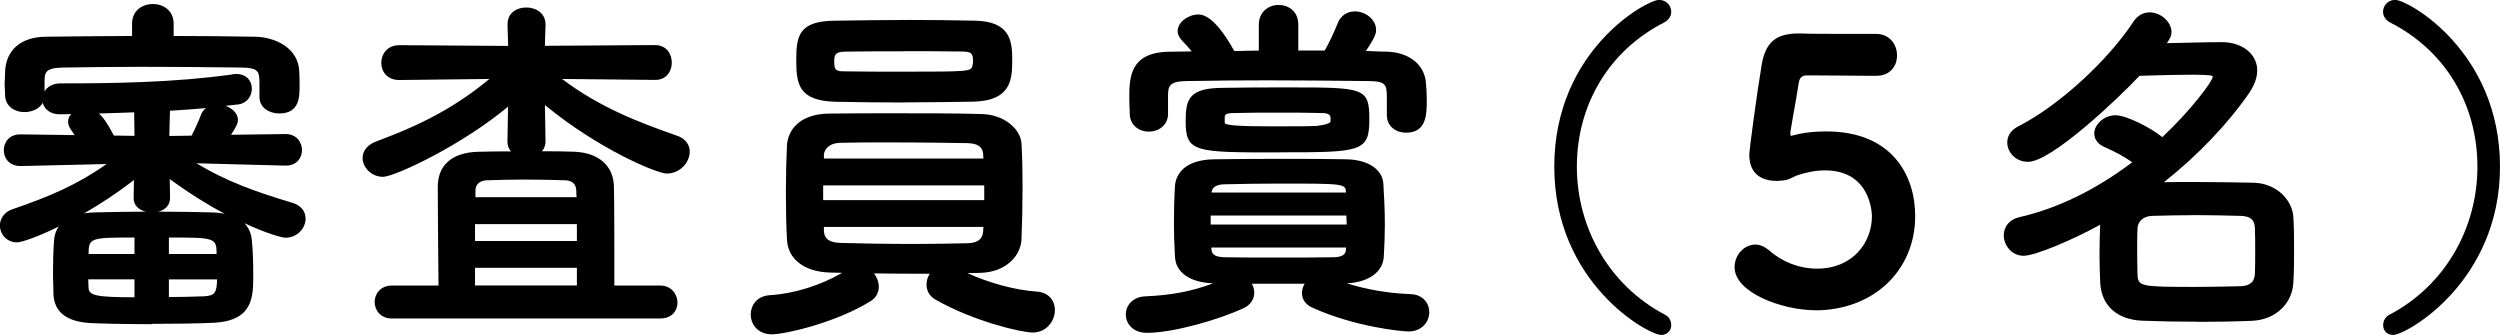
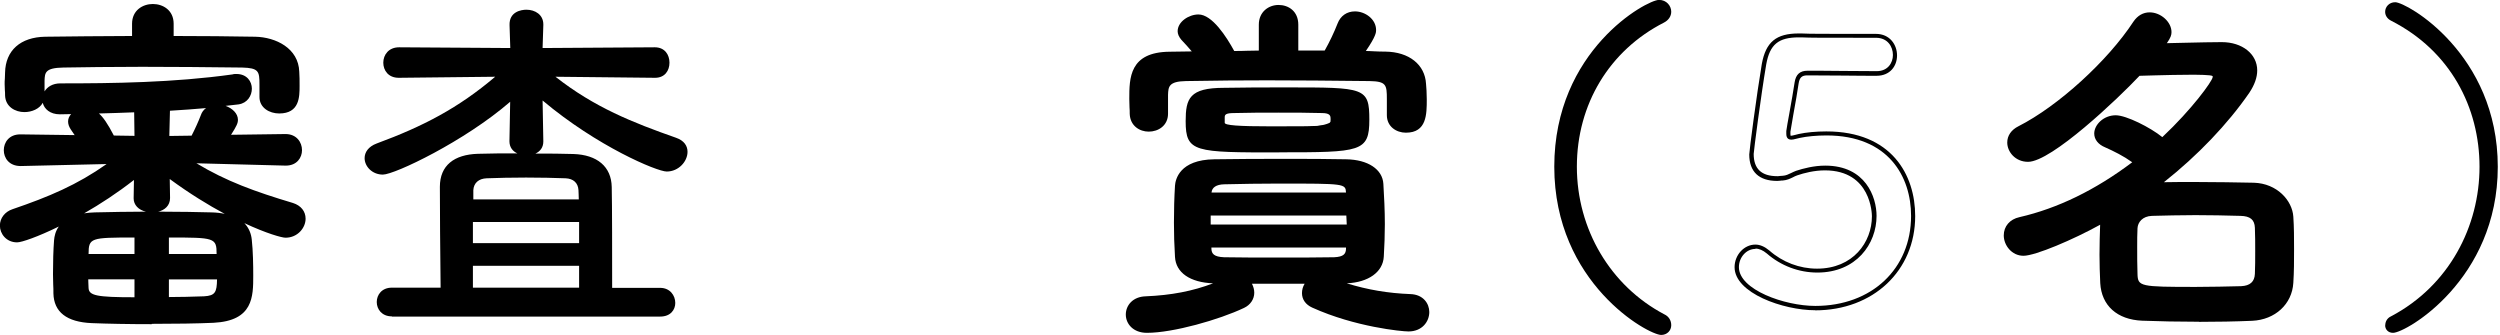
<svg xmlns="http://www.w3.org/2000/svg" id="_レイヤー_2" viewBox="0 0 236.83 31.73">
  <defs>
    <style>.cls-1{fill:#000;stroke-width:0px;}</style>
  </defs>
  <path class="cls-1" d="M27.05,15.53l-9.18-.24c3.19,2.04,6.18,3.09,9.82,4.18.75.24,1.05.75,1.05,1.29,0,.78-.68,1.6-1.7,1.6-.71,0-5.54-1.6-11.18-5.81l.04,2.21v.03c0,.75-.75,1.12-1.5,1.12-.78,0-1.53-.37-1.53-1.12v-.03l.04-2.14c-4.93,3.98-10.5,6.15-11.28,6.15-.88,0-1.43-.68-1.43-1.39,0-.54.34-1.12,1.05-1.36,3.87-1.33,6.56-2.51,9.51-4.69l-8.8.21h-.03c-.92,0-1.36-.65-1.36-1.29s.44-1.29,1.36-1.29h.03l5.47.07c-.17-.31-.37-.61-.58-.88-.14-.21-.21-.41-.21-.61,0-.44.37-.78.85-.92l-1.84.03h-.03c-.95,0-1.43-.61-1.43-1.22,0-.64.51-1.29,1.5-1.29,4.96,0,10.77-.07,16.34-.85.1-.04.24-.04.34-.04.85,0,1.26.58,1.26,1.19,0,.58-.37,1.19-1.09,1.29-1.94.24-4.28.44-6.66.58l-.07,2.79,2.45-.03c.38-.71.71-1.46.95-2.07.21-.61.78-.85,1.36-.85.81,0,1.73.54,1.73,1.26,0,.27-.1.51-.81,1.63l5.54-.07h.03c.88,0,1.33.68,1.33,1.33s-.44,1.26-1.33,1.26h-.03ZM16.24,3.64c2.72,0,5.37.03,7.92.07,1.84.04,3.91.99,3.98,3.13.03.37.03.85.03,1.32,0,1.33-.13,2.41-1.73,2.41-.85,0-1.67-.48-1.67-1.36v-1.19c0-1.36-.17-1.76-1.84-1.8-2.72-.04-6.15-.07-9.48-.07-2.75,0-5.4.03-7.47.07-1.84.04-1.94.58-1.97,1.43v1.46c0,.85-.85,1.32-1.7,1.32-.78,0-1.6-.44-1.63-1.39,0-.34-.04-.68-.04-1.05,0-.34.04-.71.04-1.09.03-1.63,1.02-3.16,3.6-3.19,2.69-.04,5.54-.07,8.43-.07v-1.36c0-1.12.88-1.67,1.77-1.67s1.77.54,1.77,1.67v1.36ZM14.37,30.51c-2.11,0-4.21-.04-5.67-.1-2.35-.1-3.4-1.05-3.43-2.62,0-.54-.03-1.19-.03-1.8,0-1.12.03-2.24.1-3.19.1-1.46,1.29-2.41,3.67-2.48,1.53-.04,3.81-.07,6.01-.07,1.84,0,3.64.03,5,.07,2.34.07,3.46.98,3.63,2.45.1.95.14,2.21.14,3.36,0,2.04,0,4.11-3.57,4.28-1.56.07-3.7.1-5.84.1ZM12.94,26.26h-4.79c0,.34.03.71.03,1.02.04.95.99,1.09,4.76,1.09v-2.11ZM12.94,22.29c-4.66,0-4.76.03-4.76,1.97h4.76v-1.97ZM12.91,10.43c-1.5.07-2.96.1-4.28.14.54.17,1.02.51,2.04,2.48l2.28.03-.03-2.65ZM20.73,24.26c0-1.94-.03-1.97-4.93-1.97v1.97h4.93ZM15.8,26.26v2.07c1.36,0,2.62-.04,3.54-.07,1.32-.07,1.42-.65,1.42-2h-4.96Z" />
  <path class="cls-1" d="M14.37,30.71c-2.18,0-4.25-.04-5.68-.1-2.37-.1-3.59-1.05-3.63-2.82,0-.27,0-.55-.02-.85,0-.31-.02-.64-.02-.96,0-1.17.03-2.28.1-3.21.03-.38.13-.86.45-1.31-2,.98-3.52,1.5-3.95,1.5-1.02,0-1.63-.81-1.63-1.59,0-.7.47-1.31,1.19-1.55,3.48-1.19,6.11-2.3,8.92-4.28l-8.14.19c-1.11,0-1.6-.77-1.6-1.5s.49-1.5,1.56-1.5l5.15.07c-.12-.18-.24-.37-.38-.56-.16-.25-.24-.49-.24-.73,0-.26.1-.5.29-.7l-1.07.02c-.93,0-1.48-.51-1.62-1.09-.31.58-1.04.88-1.74.88-.86,0-1.8-.5-1.83-1.59,0-.17,0-.33-.02-.5,0-.18-.02-.37-.02-.56,0-.17,0-.35.02-.53,0-.18.02-.37.02-.56.04-2.1,1.46-3.36,3.8-3.4,2.41-.03,5.27-.06,8.23-.07v-1.16c0-1.28,1.02-1.87,1.97-1.87s1.97.58,1.97,1.87v1.16c2.74,0,5.43.03,7.72.07,1.96.04,4.11,1.09,4.18,3.32.03.37.03.86.03,1.33,0,1.04,0,2.62-1.93,2.62-.93,0-1.87-.54-1.87-1.56v-1.19c0-1.24-.07-1.56-1.64-1.6-3.25-.04-6.62-.07-9.48-.07s-5.72.04-7.47.07c-1.72.03-1.74.49-1.77,1.23v1.03c.26-.43.76-.76,1.5-.76,4.97,0,10.74-.07,16.31-.85.1-.04.25-.04.37-.04,1,0,1.46.72,1.46,1.39s-.43,1.37-1.26,1.49c-.4.05-.81.1-1.23.14.64.23,1.17.72,1.17,1.32,0,.31-.11.57-.65,1.42l5.16-.07c1.04,0,1.56.77,1.56,1.53,0,.7-.48,1.46-1.53,1.46h-.04l-8.43-.22c2.82,1.7,5.53,2.68,9.14,3.76.76.24,1.2.79,1.2,1.49,0,.87-.76,1.8-1.9,1.8-.36,0-1.8-.4-3.9-1.38.45.47.65,1.04.7,1.56.12,1.07.14,2.43.14,3.39,0,2.02,0,4.3-3.76,4.49-1.53.07-3.66.1-5.85.1ZM15.02,20.45c-1.92,0-4.17.03-6.01.07-2.14.06-3.37.87-3.47,2.29-.07.92-.1,2.02-.1,3.18,0,.31,0,.64.02.95,0,.3.02.59.02.85.04,1.53,1.09,2.32,3.24,2.42,1.42.06,3.49.1,5.66.1s4.31-.04,5.84-.1c3.37-.16,3.37-2.07,3.37-4.08,0-.94-.02-2.29-.14-3.34-.17-1.44-1.32-2.21-3.44-2.27-1.19-.03-3.03-.07-4.99-.07ZM10.77,15.12c.09,0,.16.05.19.14.03.08,0,.18-.07.23-3.07,2.26-5.83,3.44-9.57,4.72-.68.23-.92.75-.92,1.17,0,.58.43,1.19,1.22,1.19s6.34-2.22,11.15-6.11c.06-.05.15-.06.22-.02s.12.11.11.19l-.04,2.14c0,.66.67.95,1.33.95.62,0,1.29-.29,1.29-.92l-.04-2.24c0-.08.04-.15.11-.19.07-.03.15-.03.21.02,5.71,4.27,10.47,5.77,11.06,5.77.89,0,1.5-.72,1.5-1.39,0-.52-.32-.91-.91-1.1-3.91-1.17-6.78-2.23-9.87-4.2-.08-.05-.11-.14-.08-.23.03-.09.11-.14.19-.14h0l9.2.24c.78,0,1.12-.53,1.12-1.05s-.35-1.13-1.12-1.13l-5.57.07h0c-.07,0-.14-.04-.18-.1-.04-.06-.03-.14,0-.21.71-1.12.78-1.32.78-1.52,0-.59-.82-1.05-1.53-1.05-.28,0-.95.07-1.17.71-.25.65-.6,1.42-.96,2.1-.03.07-.1.11-.18.11l-2.45.03h0c-.05,0-.11-.02-.14-.06s-.06-.09-.06-.15l.07-2.79c0-.11.09-.19.19-.2,2.33-.13,4.69-.34,6.64-.58.62-.09.91-.63.91-1.09s-.28-.99-1.05-.99c-.08,0-.2,0-.27.02-5.64.8-11.43.86-16.41.86-.89,0-1.29.56-1.29,1.09,0,.49.38,1.02,1.22,1.02l1.86-.03h0c.1,0,.19.07.2.17s-.05.2-.15.22c-.43.12-.7.4-.7.72,0,.16.06.33.17.5.22.29.42.61.58.9.03.06.03.14,0,.2-.04.06-.1.1-.17.1h0l-5.47-.07c-.83,0-1.19.55-1.19,1.09s.36,1.09,1.16,1.09l8.83-.21h0ZM15.02,20.05c1.97,0,3.8.04,5,.07.48.01.9.06,1.27.14-1.55-.83-3.33-1.92-5.21-3.3l.03,1.8c0,.73-.52,1.15-1.14,1.3h.05ZM12.7,17.04c-1.57,1.23-3.21,2.3-4.73,3.17.31-.05.65-.08,1.02-.09,1.48-.04,3.21-.06,4.83-.07-.7-.16-1.16-.64-1.16-1.26l.03-1.75ZM16.1,10.49l-.06,2.39,2.11-.03c.33-.64.65-1.35.88-1.95.09-.27.26-.5.49-.66-1.11.1-2.27.18-3.42.25ZM13.45,5.95c2.86,0,6.23.02,9.48.07,1.76.04,2.04.51,2.04,2v1.19c0,.79.76,1.16,1.46,1.16,1.3,0,1.53-.71,1.53-2.21,0-.46,0-.94-.03-1.31-.06-1.99-1.94-2.91-3.78-2.94-2.34-.03-5.11-.07-7.91-.07-.11,0-.2-.09-.2-.2v-1.36c0-1.01-.79-1.46-1.57-1.46s-1.56.45-1.56,1.46v1.36c0,.11-.09.2-.2.2-3.03,0-5.96.03-8.42.07-3.01.04-3.38,2.11-3.4,2.99,0,.19,0,.39-.02.58,0,.18-.02.35-.02.51,0,.19.01.36.02.54,0,.17.02.34.02.51.06,1.68,2.92,1.49,2.92.07v-1.46c.04-.96.21-1.59,2.17-1.63,1.76-.03,4.48-.07,7.48-.07ZM12.94,28.57c-3.71,0-4.92-.1-4.96-1.28,0-.15,0-.31-.02-.48,0-.18-.02-.37-.02-.55,0-.11.09-.2.2-.2h4.79c.11,0,.2.09.2.2v2.11c0,.11-.09.2-.2.2ZM8.36,26.47c0,.11,0,.22.01.32,0,.17.02.34.02.49.03.72.77.88,4.35.88v-1.7h-4.38ZM15.8,28.54c-.05,0-.11-.02-.14-.06-.04-.04-.06-.09-.06-.14v-2.07c0-.11.09-.2.2-.2h4.96c.11,0,.2.09.2.2,0,1.32-.08,2.13-1.62,2.21-1.29.05-2.45.07-3.55.07ZM16,26.47v1.67c1.03,0,2.13-.03,3.33-.07,1.05-.06,1.21-.38,1.23-1.6h-4.55ZM20.72,24.46h-4.93c-.11,0-.2-.09-.2-.2v-1.97c0-.11.09-.2.2-.2,4.84,0,5.13,0,5.13,2.17,0,.11-.09.2-.2.2ZM16,24.06h4.52c0-1.54-.18-1.56-4.52-1.56v1.56ZM12.94,24.46h-4.76c-.11,0-.2-.09-.2-.2,0-2.17.37-2.17,4.96-2.17.11,0,.2.09.2.2v1.97c0,.11-.09.2-.2.2ZM8.39,24.06h4.35v-1.56c-4.17,0-4.34.03-4.35,1.56ZM12.94,13.28h0l-2.28-.03c-.07,0-.14-.04-.18-.11-1.02-1.97-1.45-2.24-1.92-2.38-.1-.03-.15-.12-.14-.22s.1-.17.2-.17l.71-.02c1.15-.03,2.34-.06,3.57-.12.06-.01.11.02.15.05.04.04.06.09.06.15l.03,2.65c0,.05-.02.11-.06.15s-.09.06-.14.06ZM10.79,12.84l1.95.03-.03-2.23c-1.15.05-2.26.08-3.34.11.39.34.82.94,1.42,2.1Z" />
  <path class="cls-1" d="M37.12,29.97c-.95,0-1.43-.68-1.43-1.36s.48-1.36,1.43-1.36h4.62c-.04-2.96-.07-7.85-.07-9.55,0-2.04,1.36-3.06,3.6-3.13,1.12-.04,2.41-.04,3.74-.04-.44-.2-.75-.58-.75-1.15l.07-3.74c-4.31,3.74-10.94,6.9-12.06,6.9-1.02,0-1.73-.78-1.73-1.56,0-.54.34-1.09,1.15-1.39,4.42-1.63,7.75-3.37,11.22-6.32l-9.11.1h-.03c-.99,0-1.46-.71-1.46-1.43,0-.75.51-1.46,1.5-1.46l10.53.07-.07-2.17c-.04-1.26,1.08-1.46,1.6-1.46.82,0,1.6.47,1.6,1.39v.07l-.07,2.17,10.63-.07c.95,0,1.39.71,1.39,1.46s-.44,1.43-1.36,1.43h-.03l-9.41-.1c3.67,2.89,7.34,4.35,11.42,5.78.78.27,1.09.78,1.09,1.33,0,.92-.85,1.87-1.97,1.87-.92,0-6.59-2.38-11.76-6.73l.07,3.88c0,.58-.31.95-.75,1.15,1.29,0,2.55,0,3.6.04,2.24.07,3.6,1.19,3.63,3.13.04,1.63.04,6.59.04,9.55h4.55c.92,0,1.43.71,1.43,1.43,0,.64-.44,1.29-1.43,1.29h-25.42ZM54.86,21.03h-10.06v2h10.06v-2ZM54.86,25.18h-10.06v2.07h10.06v-2.07ZM54.83,18.89c0-.37-.03-.68-.03-.88-.04-.68-.48-1.09-1.22-1.12-1.05-.04-2.41-.07-3.74-.07s-2.68.03-3.74.07c-.75.03-1.22.44-1.26,1.12v.88h9.99Z" />
-   <path class="cls-1" d="M62.54,30.17h-25.42c-1.07,0-1.63-.79-1.63-1.56s.56-1.56,1.63-1.56h4.42c-.03-2.96-.07-7.7-.07-9.34,0-2.07,1.35-3.26,3.8-3.33.95-.03,2.01-.04,3.13-.04-.22-.25-.33-.58-.33-.95l.06-3.29c-4.37,3.66-10.74,6.65-11.85,6.65s-1.93-.91-1.93-1.77c0-.7.47-1.28,1.29-1.58,4.59-1.7,7.65-3.38,10.72-5.92l-8.54.1c-1.18,0-1.7-.84-1.7-1.63,0-.83.58-1.67,1.7-1.67l10.32.07-.06-1.96c-.01-.48.12-.87.4-1.16.45-.47,1.13-.52,1.4-.52.89,0,1.8.55,1.8,1.59v.07l-.06,1.97,10.42-.07c1.11,0,1.6.84,1.6,1.67,0,.79-.49,1.63-1.56,1.63l-8.84-.09c3.58,2.69,7.19,4.08,10.88,5.37,1.06.37,1.22,1.11,1.22,1.52,0,.98-.89,2.07-2.17,2.07-.94,0-6.45-2.3-11.55-6.49l.06,3.43c0,.38-.12.7-.34.95,1.08,0,2.1,0,2.99.04,2.36.07,3.8,1.32,3.83,3.33.04,1.6.04,6.37.04,9.35h4.35c1.06,0,1.63.84,1.63,1.63,0,.72-.51,1.49-1.63,1.49ZM37.12,27.45c-.84,0-1.22.6-1.22,1.16s.38,1.16,1.22,1.16h25.42c.9,0,1.22-.59,1.22-1.09,0-.61-.42-1.23-1.22-1.23h-4.55c-.11,0-.2-.09-.2-.2,0-2.96,0-7.91-.04-9.54-.03-1.8-1.28-2.86-3.44-2.93-1.05-.04-2.29-.04-3.6-.04-.1,0-.18-.07-.2-.16-.02-.09.03-.19.11-.23.42-.19.63-.52.63-.97l-.07-3.87c0-.08.04-.15.12-.19.07-.03.16-.02.22.03,5.03,4.24,10.74,6.68,11.63,6.68,1.04,0,1.77-.88,1.77-1.67,0-.53-.33-.92-.95-1.13-3.89-1.36-7.69-2.83-11.47-5.81-.07-.05-.1-.15-.07-.23.03-.08.11-.14.19-.14h0l9.41.1c.83,0,1.19-.61,1.19-1.22s-.31-1.26-1.19-1.26l-10.63.07h0c-.05,0-.11-.02-.15-.06s-.06-.09-.06-.15l.07-2.24c0-.82-.72-1.19-1.39-1.19-.17,0-.75.03-1.11.39-.2.21-.3.5-.29.86l.07,2.17c0,.06-.02.11-.06.15s-.09.06-.15.06h0l-10.53-.07c-.89,0-1.29.65-1.29,1.26s.39,1.22,1.26,1.22l9.14-.1h0c.08,0,.16.05.19.13.03.08,0,.17-.06.23-3.22,2.75-6.49,4.59-11.28,6.36-.66.25-1.02.67-1.02,1.2,0,.66.61,1.36,1.53,1.36.99,0,7.58-3.08,11.93-6.85.06-.05.15-.07.22-.03.07.03.12.11.12.19l-.07,3.74c0,.45.21.77.63.96.09.04.13.14.11.23-.02.09-.1.16-.2.16-1.34,0-2.61,0-3.73.04-1.55.05-3.41.59-3.41,2.92,0,1.68.03,6.61.07,9.54,0,.05-.02.11-.06.14-.04.04-.09.06-.14.06h-4.62ZM54.86,27.45h-10.06c-.11,0-.2-.09-.2-.2v-2.07c0-.11.09-.2.2-.2h10.06c.11,0,.2.09.2.2v2.07c0,.11-.09.2-.2.2ZM45,27.04h9.65v-1.67h-9.65v1.67ZM54.86,23.24h-10.06c-.11,0-.2-.09-.2-.2v-2c0-.11.09-.2.2-.2h10.06c.11,0,.2.09.2.2v2c0,.11-.09.2-.2.2ZM45,22.83h9.65v-1.6h-9.65v1.6ZM54.82,19.09h-9.99c-.11,0-.2-.09-.2-.2v-.88c.04-.78.59-1.29,1.45-1.32,1.35-.05,2.61-.07,3.74-.07,1.42,0,2.82.04,3.74.07.85.04,1.38.53,1.42,1.31,0,.09,0,.19.01.31.01.17.02.36.02.58,0,.11-.09.2-.2.2ZM45.04,18.68h9.58c0-.13-.01-.25-.02-.36,0-.13-.01-.23-.01-.32-.04-.72-.58-.9-1.03-.92-.92-.03-2.32-.07-3.73-.07-1.13,0-2.39.02-3.73.07-.65.03-1.03.37-1.06.93v.67Z" />
-   <path class="cls-1" d="M98.2,27.82c1.05.07,1.53.78,1.53,1.56,0,.92-.68,1.9-1.9,1.9-1.09,0-5.68-1.12-9.11-3.09-.54-.3-.75-.78-.75-1.26,0-.44.2-.92.54-1.22-2.04,0-4.21,0-6.22-.04.44.34.75.92.75,1.46,0,.48-.21.92-.71,1.22-3.36,2.07-8.12,3.09-9.21,3.09-1.19,0-1.8-.85-1.8-1.67s.51-1.56,1.63-1.63c2.31-.13,5.17-.98,7.54-2.51-.64,0-1.29-.03-1.87-.03-2.48-.07-3.81-1.29-3.88-2.96-.07-1.29-.1-2.89-.1-4.49s.04-3.16.1-4.35c.07-1.36,1.05-2.82,3.77-2.85,1.84-.03,4.01-.03,6.25-.03,2.79,0,5.64,0,8.16.07,2.07.04,3.57,1.33,3.63,2.62.07,1.23.1,2.59.1,3.98,0,1.76-.04,3.53-.1,5.06-.07,1.56-1.53,2.96-3.8,2.99-.65,0-1.29.04-1.97.04,2.34,1.22,5.23,2,7.41,2.14ZM85.56,9.51c-2.28,0-4.49-.03-6.42-.07-3.37-.1-3.5-1.6-3.5-3.74s.24-3.5,3.43-3.53c2.21-.03,4.79-.07,7.31-.07,2.1,0,4.18.04,6.01.07,3.13.07,3.3,1.77,3.3,3.43s0,3.74-3.47,3.84c-2.11.03-4.42.07-6.66.07ZM93.44,17.36h-15.66v1.8h15.66v-1.8ZM93.34,14.64c-.04-.78-.51-1.26-1.67-1.29-2-.04-4.89-.07-7.58-.07-1.67,0-3.26,0-4.55.04-1.09.04-1.67.68-1.7,1.33v.58h15.53l-.03-.58ZM77.85,21.3v.58c.04.95.71,1.29,1.73,1.33,1.94.07,4.55.1,7.07.1,1.84,0,3.6-.04,5.06-.07.92-.03,1.56-.41,1.63-1.32,0-.2.03-.41.03-.61h-15.53ZM92.39,5.81c0-.92-.3-1.12-1.32-1.12-1.6-.03-3.57-.03-5.51-.03s-3.88,0-5.47.03c-1.22,0-1.26.58-1.26,1.15,0,1.02.34,1.12,1.29,1.12,1.6.03,3.54.03,5.47.03,6.39,0,6.56,0,6.73-.71.03-.13.07-.31.07-.47Z" />
-   <path class="cls-1" d="M73.12,31.67c-1.32,0-2-.94-2-1.87,0-.86.56-1.76,1.82-1.84,2.25-.13,4.76-.91,6.85-2.12-.1,0-.19,0-.28,0-.3,0-.6-.02-.88-.02-2.44-.07-4-1.27-4.08-3.15-.07-1.28-.1-2.88-.1-4.5s.04-3.19.1-4.36c.07-1.45,1.15-3.01,3.97-3.05,1.84-.03,3.98-.03,6.26-.03,2.78,0,5.64,0,8.16.07,2.28.04,3.76,1.49,3.83,2.81.07,1.22.1,2.6.1,3.99,0,1.8-.04,3.55-.1,5.07-.07,1.55-1.46,3.15-4,3.18-.32,0-.64.01-.96.02-.06,0-.11,0-.17,0,2.08.95,4.57,1.62,6.57,1.75h0c1.05.07,1.72.76,1.72,1.77s-.79,2.11-2.1,2.11c-1.1,0-5.68-1.09-9.21-3.12-.55-.31-.85-.82-.85-1.43,0-.35.11-.72.31-1.02-1.76,0-3.56,0-5.28-.03.28.36.45.82.45,1.25,0,.6-.28,1.08-.81,1.4-3.29,2.03-8.08,3.12-9.31,3.12ZM78.64,25.42c.28,0,.57,0,.88.02.32,0,.65.02.98.02.09,0,.17.06.2.14.03.09,0,.18-.08.23-2.25,1.45-5.1,2.4-7.64,2.55-1.06.07-1.44.81-1.44,1.43,0,.73.55,1.46,1.6,1.46.96,0,5.68-.96,9.1-3.06.41-.25.62-.6.62-1.05s-.27-.99-.67-1.3c-.07-.05-.1-.15-.07-.23.03-.08.11-.14.19-.14h0c2,.04,4.15.04,6.22.04.08,0,.16.05.19.13s0,.17-.05.23c-.29.26-.48.68-.48,1.07,0,.33.11.78.64,1.08,3.32,1.91,7.89,3.07,9.01,3.07s1.7-.88,1.7-1.7c0-.61-.35-1.3-1.34-1.36h0c-2.3-.14-5.24-.99-7.49-2.16-.08-.04-.13-.14-.1-.23.02-.09.1-.15.2-.15.34,0,.68-.01,1-.02.32-.01.65-.02.97-.02,2.28-.03,3.54-1.43,3.6-2.8.07-1.51.1-3.26.1-5.05,0-1.38-.04-2.75-.1-3.97-.06-1.14-1.46-2.39-3.44-2.42-2.51-.07-5.38-.07-8.15-.07-2.27,0-4.42,0-6.25.03-3.19.04-3.54,2.05-3.57,2.66-.06,1.16-.1,2.74-.1,4.34s.04,3.2.1,4.48c.07,1.67,1.44,2.7,3.68,2.76h0ZM86.65,23.51c-2.6,0-5.18-.04-7.07-.1-1.25-.04-1.89-.56-1.93-1.52v-.59c0-.11.09-.2.2-.2h15.53c.11,0,.2.09.2.2s0,.22-.02.32c0,.1-.02.19-.02.29-.05.68-.41,1.48-1.83,1.53-1.36.03-3.17.07-5.07.07ZM78.05,21.5v.38c.03.74.5,1.09,1.54,1.13,1.89.06,4.46.1,7.06.1,1.9,0,3.7-.04,5.06-.07.91-.03,1.38-.4,1.43-1.14,0-.09,0-.2.02-.31,0-.03,0-.06,0-.09h-15.11ZM93.44,19.37h-15.66c-.11,0-.2-.09-.2-.2v-1.8c0-.11.09-.2.2-.2h15.66c.11,0,.2.09.2.2v1.8c0,.11-.09.2-.2.2ZM77.98,18.96h15.26v-1.4h-15.26v1.4ZM93.38,15.42h-15.53c-.11,0-.2-.09-.2-.2v-.58c.04-.71.65-1.49,1.9-1.53,1.29-.04,2.88-.04,4.56-.04,3.22,0,6.38.05,7.58.07,1.2.03,1.82.53,1.86,1.48l.03.58c0,.06-.02.11-.05.15-.04.04-.09.06-.15.06ZM78.05,15.02h15.11l-.02-.36h0c-.02-.49-.21-1.06-1.47-1.1-1.2-.02-4.35-.07-7.57-.07-1.68,0-3.26,0-4.55.04-.99.03-1.47.61-1.5,1.13v.36ZM85.56,9.71c-2.24,0-4.41-.03-6.43-.07-3.44-.1-3.7-1.63-3.7-3.94s.25-3.7,3.63-3.74c2.22-.03,4.8-.07,7.31-.07,2.03,0,4.01.03,6.02.07,3.23.07,3.5,1.83,3.5,3.63s0,3.94-3.66,4.04c-2.04.03-4.41.07-6.66.07ZM86.38,2.31c-2.51,0-5.09.04-7.3.07-3.08.03-3.23,1.23-3.23,3.33s.15,3.44,3.3,3.54c2.01.03,4.18.07,6.42.07s4.62-.03,6.65-.07c3.27-.1,3.27-1.9,3.27-3.64s-.23-3.17-3.1-3.23c-2.01-.04-3.98-.07-6.01-.07ZM85.59,7.2c-1.9,0-3.88,0-5.48-.03-.93,0-1.49-.09-1.49-1.33,0-.69.11-1.36,1.46-1.36,1.59-.03,3.57-.03,5.47-.03s3.91,0,5.51.03c1.01,0,1.52.2,1.52,1.33,0,.15-.02.33-.07.52-.21.87-.34.87-6.93.87ZM85.56,4.86c-1.9,0-3.87,0-5.47.03-1.06,0-1.06.42-1.06.95,0,.85.18.92,1.09.92,1.6.03,3.57.03,5.47.03,6.22,0,6.4-.02,6.53-.56.04-.16.06-.31.06-.43,0-.77-.18-.92-1.12-.92-1.6-.03-3.59-.03-5.51-.03Z" />
  <path class="cls-1" d="M126.42,26.67c2.38.85,4.65,1.29,7.17,1.39,1.09.04,1.6.78,1.6,1.5,0,.82-.61,1.63-1.77,1.63-.75,0-5.06-.44-9.04-2.24-.61-.27-.85-.71-.85-1.19,0-.41.17-.78.44-1.09h-5.78c.24.27.41.65.41,1.05,0,.48-.27.99-.85,1.26-2.44,1.16-6.73,2.35-9.1,2.35-1.19,0-1.8-.78-1.8-1.53s.58-1.5,1.7-1.53c2.58-.1,4.93-.54,7.3-1.6l-.75-.03c-2.38-.04-3.53-1.02-3.6-2.31-.07-1.12-.1-2.17-.1-3.23,0-1.19.03-2.34.1-3.5.07-1.05.92-2.28,3.53-2.31,2.24-.04,4.59-.04,7.04-.04,1.76,0,3.6,0,5.43.04,2.01.03,3.26.92,3.33,2.14.07,1.19.14,2.51.14,3.81,0,1.02-.04,2.07-.1,3.06-.07,1.26-1.22,2.31-3.5,2.35l-.95.03ZM131.59,10.87v-1.5c0-1.39-.1-1.87-1.84-1.9-2.72-.03-6.29-.07-9.72-.07-2.85,0-5.61.03-7.68.07-1.84.04-1.87.71-1.9,1.5v1.84c0,.95-.82,1.46-1.63,1.46s-1.56-.47-1.6-1.5c0-.41-.03-.88-.03-1.39,0-2,.03-4.25,3.63-4.28l2.51-.04c-.41-.51-.82-.95-1.26-1.42-.2-.24-.31-.48-.31-.68,0-.75.92-1.39,1.77-1.39,1.29,0,2.72,2.44,3.26,3.46.88,0,1.76-.03,2.65-.03v-2.65c0-1.12.85-1.67,1.67-1.67s1.67.54,1.67,1.67v2.65h2.82c.51-.88.98-1.9,1.29-2.69.27-.71.85-1.02,1.46-1.02.88,0,1.8.68,1.8,1.56,0,.21-.04.61-1.16,2.17.78,0,1.5.07,2.24.07,2.07.03,3.54,1.08,3.64,2.85.03.41.07.95.07,1.46,0,1.5-.03,2.96-1.77,2.96-.81,0-1.6-.51-1.6-1.46v-.03ZM121.9,8.49c7.41,0,7.61,0,7.61,2.85s-.58,2.89-8.33,2.89-8.66,0-8.66-2.75c0-2.04.27-2.96,3.43-2.96,1.87-.04,3.91-.04,5.95-.04ZM114.5,20.22v1.26h13.29c0-.44-.04-.85-.04-1.26h-13.25ZM127.71,18.24c-.07-1.05-.17-1.05-6.55-1.05-1.8,0-3.6.04-5.2.07-1.02.03-1.36.51-1.39.99v.2h13.15v-.2ZM127.71,23.24h-13.15v.34c.04.71.51.95,1.39.99,1.6.03,3.37.03,5.17.03s3.6,0,5.27-.03c.85-.04,1.29-.27,1.32-.99v-.34ZM125.23,10.5c-1.29-.04-2.68-.04-4.11-.04s-2.85,0-4.21.04c-.75,0-1.09.13-1.09.61v.51c0,.37.31.54,4.69.54q5.74,0,5.74-.88c0-.44-.14-.78-1.02-.78Z" />
  <path class="cls-1" d="M108.65,31.53c-1.32,0-2-.87-2-1.73s.65-1.7,1.9-1.73c2.39-.1,4.44-.49,6.37-1.23-2.18-.08-3.53-1.01-3.61-2.5-.07-1.12-.1-2.18-.1-3.24,0-1.21.03-2.36.1-3.51.04-.58.42-2.46,3.73-2.5,2.24-.04,4.57-.04,7.04-.04,1.77,0,3.6,0,5.44.04,2.07.03,3.45.95,3.53,2.33.07,1.16.14,2.5.14,3.82,0,1.01-.04,2.08-.1,3.07-.08,1.46-1.45,2.44-3.51,2.53,1.97.61,3.92.94,6.03,1.02,1.23.04,1.79.91,1.79,1.7,0,.91-.68,1.84-1.97,1.84-.64,0-5.05-.42-9.12-2.26-.62-.28-.97-.77-.97-1.37,0-.31.08-.61.25-.89h-4.99c.14.27.22.56.22.85,0,.61-.37,1.16-.97,1.44-2.36,1.12-6.72,2.36-9.19,2.36ZM122.07,15.46c-2.46,0-4.79,0-7.03.04-2.97.04-3.3,1.63-3.33,2.12-.07,1.14-.1,2.28-.1,3.49,0,1.05.03,2.1.1,3.22.07,1.3,1.34,2.09,3.4,2.12l.75.03c.1,0,.17.07.19.16s-.03.19-.12.22c-2.23.99-4.58,1.51-7.38,1.62-1.03.03-1.5.71-1.5,1.33,0,.66.55,1.33,1.6,1.33,2.42,0,6.69-1.23,9.02-2.33.54-.25.74-.72.74-1.07,0-.32-.13-.66-.36-.92-.05-.06-.06-.15-.03-.22.03-.07.11-.12.19-.12h5.78c.08,0,.15.05.19.12s.02.16-.03.22c-.25.29-.39.62-.39.96,0,.45.25.79.73,1,4,1.81,8.33,2.23,8.95,2.23,1.03,0,1.56-.72,1.56-1.43,0-.62-.43-1.26-1.4-1.29-2.54-.1-4.84-.55-7.23-1.4-.09-.03-.15-.13-.13-.22.02-.1.1-.17.19-.17l.95-.03c1.97-.03,3.23-.86,3.31-2.16.07-.99.1-2.04.1-3.04,0-1.31-.07-2.65-.14-3.8-.06-1.15-1.29-1.92-3.13-1.95-1.84-.04-3.66-.04-5.43-.04ZM121.12,24.8c-1.84,0-3.57,0-5.17-.03-.72-.03-1.54-.19-1.59-1.18v-.35c0-.11.09-.2.2-.2h13.15c.11,0,.2.09.2.2v.34c-.04,1-.83,1.16-1.52,1.19-1.67.03-3.5.03-5.27.03ZM114.76,23.44v.14c.02.45.23.75,1.2.79,1.59.03,3.32.03,5.16.03s3.6,0,5.26-.03c.91-.04,1.11-.32,1.13-.79v-.13h-12.74ZM127.78,21.68h-13.29c-.11,0-.2-.09-.2-.2v-1.26c0-.11.09-.2.2-.2h13.25c.11,0,.2.09.2.2,0,.2.01.39.02.59.01.22.02.44.02.66,0,.11-.09.2-.2.2ZM114.7,21.27h12.88c0-.15-.01-.3-.02-.44,0-.14-.01-.27-.02-.41h-12.85v.85ZM127.71,18.65h-13.15c-.11,0-.2-.09-.2-.2v-.2c.03-.35.23-1.15,1.59-1.19,1.75-.04,3.47-.07,5.21-.07,6.55,0,6.68,0,6.76,1.24h0v.22c0,.11-.09.2-.2.2ZM114.77,18.24h12.74c-.05-.84-.09-.85-6.35-.85-1.74,0-3.45.03-5.2.07-.74.02-1.15.3-1.19.78ZM121.19,14.44c-8.03,0-8.87,0-8.87-2.96,0-2.15.36-3.16,3.63-3.16,1.87-.04,3.94-.04,5.95-.04,7.38,0,7.82,0,7.82,3.06s-.81,3.09-8.53,3.09ZM121.9,8.69c-2,0-4.07,0-5.94.04-3.1,0-3.23.89-3.23,2.75,0,2.45.32,2.55,8.46,2.55s8.13-.08,8.13-2.69,0-2.65-7.41-2.65ZM133.18,12.57c-.89,0-1.8-.57-1.8-1.66v-1.53c0-1.35-.06-1.67-1.64-1.7-3.61-.04-6.87-.07-9.71-.07-2.34,0-4.93.02-7.68.07-1.64.03-1.67.54-1.7,1.3v1.79c0,1.13-.92,1.7-1.83,1.7-.84,0-1.76-.53-1.8-1.69,0-.2,0-.4-.02-.62-.01-.25-.02-.51-.02-.78,0-1.98,0-4.45,3.83-4.48l2.09-.03c-.31-.37-.63-.72-.98-1.09-.24-.28-.36-.56-.36-.82,0-.9,1.06-1.59,1.97-1.59,1.3,0,2.66,2.12,3.39,3.46.4,0,.8,0,1.2-.02.38,0,.75-.01,1.13-.02v-2.45c0-1.23.94-1.87,1.87-1.87s1.87.58,1.87,1.87v2.45h2.5c.45-.79.9-1.74,1.22-2.56.28-.73.88-1.15,1.65-1.15.95,0,2,.72,2,1.77,0,.2,0,.57-.97,1.98.26,0,.51.02.77.03.36.02.72.03,1.09.03,2.23.03,3.74,1.23,3.84,3.05.03.3.07.9.07,1.47,0,1.41,0,3.16-1.97,3.16ZM120.03,7.2c2.84,0,6.11.02,9.72.07,1.86.04,2.04.61,2.04,2.11v1.53c0,.86.72,1.26,1.39,1.26,1.45,0,1.56-1.09,1.56-2.75,0-.56-.04-1.14-.07-1.44-.09-1.61-1.41-2.63-3.44-2.67-.37,0-.74-.02-1.11-.03-.37-.02-.75-.04-1.14-.04-.08,0-.15-.04-.18-.11-.04-.07-.03-.15.02-.21,1.12-1.56,1.12-1.92,1.12-2.06,0-.78-.84-1.36-1.6-1.36-.35,0-.98.12-1.27.89-.34.87-.83,1.89-1.3,2.72-.04.06-.1.1-.18.1h-2.82c-.11,0-.2-.09-.2-.2v-2.65c0-1.01-.74-1.46-1.46-1.46s-1.46.46-1.46,1.46v2.65c0,.11-.09.2-.2.2-.44,0-.88,0-1.32.02-.44,0-.88.02-1.33.02-.08,0-.14-.04-.18-.11-1.12-2.1-2.27-3.36-3.08-3.36s-1.56.59-1.56,1.19c0,.16.09.35.26.55.45.48.85.92,1.26,1.43.05.06.06.14.03.21-.03.07-.1.12-.18.12l-2.51.04c-3.43.03-3.43,2.09-3.43,4.08,0,.27.01.52.02.77,0,.22.02.43.02.62.03.95.77,1.29,1.39,1.29.71,0,1.43-.43,1.43-1.26v-1.84c.04-.98.22-1.66,2.1-1.7,2.76-.04,5.34-.07,7.68-.07ZM120.51,12.36c-4.44,0-4.89-.14-4.89-.75v-.51c0-.81.84-.81,1.29-.81,1.36-.04,2.81-.04,4.21-.04s2.82,0,4.11.04c.84,0,1.22.3,1.22.98q0,1.08-5.95,1.08ZM121.12,10.67c-1.4,0-2.85,0-4.21.04-.83,0-.89.17-.89.41v.51c0,.24,1.26.34,4.49.34,5.54,0,5.54-.01,5.54-.68,0-.28,0-.58-.82-.58h0c-1.29-.04-2.66-.04-4.11-.04Z" />
  <path class="cls-1" d="M157.37,31.53c-1.22,0-9.92-4.96-9.92-15.73S156.08.2,157.16.2c.58,0,.95.44.95.91,0,.31-.17.65-.58.85-5.61,2.85-8.36,8.33-8.36,13.83s2.85,11.25,8.39,14.17c.37.17.54.51.54.85,0,.38-.27.71-.75.71Z" />
  <path class="cls-1" d="M157.37,31.73c-1.22,0-10.13-4.9-10.13-15.94s8.77-15.8,9.92-15.8c.72,0,1.16.57,1.16,1.12,0,.43-.26.81-.69,1.03-5.16,2.63-8.25,7.73-8.25,13.65s3.18,11.3,8.29,13.99c.41.19.65.57.65,1.03,0,.52-.41.92-.95.92ZM157.16.41c-1.1,0-9.51,4.93-9.51,15.39s8.59,15.53,9.72,15.53c.38,0,.54-.27.54-.51,0-.29-.16-.54-.42-.66-5.26-2.77-8.51-8.27-8.51-14.36s3.17-11.31,8.47-14.01c.29-.15.47-.4.47-.67,0-.34-.26-.71-.75-.71Z" />
-   <path class="cls-1" d="M171.96,29.19c-3.13,0-7.44-1.63-7.44-3.88,0-1.02.78-1.94,1.76-1.94.38,0,.78.17,1.19.51,1.39,1.22,3.09,1.76,4.65,1.76,3.53,0,5.4-2.58,5.4-5.16,0-1.33-.71-4.55-4.65-4.55-.92,0-1.87.21-2.69.48-.48.17-.78.44-1.32.48-.17,0-.34.03-.51.03-1.5,0-2.45-.68-2.45-2.31,0-.27.68-5.54,1.19-8.53.34-1.87,1.12-2.72,3.29-2.72h.24c.99.04,1.5.04,7.07.04,1.19,0,1.8.92,1.8,1.84,0,.85-.58,1.73-1.73,1.73-.95,0-5.54-.03-6.56-.03-.64,0-.92.3-1.02.92-.17,1.19-.68,3.91-.78,4.59v.24c0,.27.07.37.27.37.17,0,.44-.1.78-.17.61-.14,1.53-.24,2.55-.24,6.08,0,8.22,4.11,8.22,7.82,0,4.96-3.7,8.73-9.27,8.73Z" />
  <path class="cls-1" d="M171.96,29.39c-3.04,0-7.64-1.63-7.64-4.08,0-1.16.9-2.14,1.97-2.14.43,0,.88.19,1.32.56,1.26,1.11,2.87,1.72,4.52,1.72,3.41,0,5.2-2.5,5.2-4.96,0-.18-.05-4.35-4.45-4.35-1.01,0-1.98.25-2.62.47-.15.05-.29.12-.42.19-.27.13-.56.27-.95.3-.09,0-.17,0-.25.02-.09,0-.18.02-.28.02-1.73,0-2.65-.87-2.65-2.51,0-.32.7-5.66,1.19-8.57.38-2.08,1.36-2.89,3.5-2.89h.24c.99.04,1.45.04,7.07.04,1.32,0,2,1.03,2,2.04s-.66,1.93-1.94,1.93c-.47,0-1.82,0-3.19-.02-1.42,0-2.86-.02-3.37-.02s-.73.2-.82.75c-.1.71-.32,1.98-.51,3-.12.71-.23,1.31-.27,1.59v.21c0,.12.02.16.02.17,0,0,0,0,.05,0,.07,0,.2-.04.34-.07.12-.03.26-.07.4-.1.68-.15,1.62-.24,2.59-.24,6.21,0,8.42,4.14,8.42,8.02,0,5.18-3.98,8.93-9.48,8.93ZM166.29,23.58c-.85,0-1.56.79-1.56,1.73,0,2.13,4.32,3.67,7.24,3.67,5.34,0,9.07-3.51,9.07-8.53,0-3.68-2.11-7.62-8.02-7.62-.92,0-1.85.09-2.5.23-.14.03-.27.06-.38.09-.18.05-.32.08-.45.08-.47,0-.47-.43-.47-.58v-.24c.04-.31.15-.92.28-1.63.18-1.02.41-2.28.51-2.99.12-.75.51-1.09,1.22-1.09.52,0,1.96,0,3.38.02,1.37,0,2.71.02,3.18.02,1.05,0,1.53-.79,1.53-1.53,0-.79-.5-1.63-1.6-1.63-5.63,0-6.09,0-7.08-.04h-.23c-1.94,0-2.75.67-3.09,2.55-.51,3-1.18,8.21-1.19,8.49,0,1.42.74,2.11,2.24,2.11.08,0,.16,0,.24-.02.09,0,.18-.02.28-.02.3-.02.52-.13.79-.26.15-.07.3-.15.47-.21.67-.22,1.69-.49,2.76-.49,3.83,0,4.86,2.99,4.86,4.76,0,2.67-1.93,5.37-5.61,5.37-1.75,0-3.45-.64-4.79-1.81-.36-.3-.73-.46-1.06-.46Z" />
  <path class="cls-1" d="M191.69,24.02c-1.02,0-1.67-.88-1.67-1.73,0-.68.41-1.33,1.33-1.53,4.01-.92,7.75-2.92,10.97-5.4-.85-.64-1.77-1.12-2.82-1.6-.65-.27-.92-.71-.92-1.12,0-.75.81-1.53,1.83-1.53.95,0,3.33,1.19,4.42,2.14,2.89-2.69,4.96-5.51,4.96-5.95,0-.34,0-.44-2.31-.44-1.53,0-3.4.07-4.93.1-2.24,2.41-8.39,8.15-10.47,8.15-1.05,0-1.76-.81-1.76-1.63,0-.51.27-1.02.95-1.36,3.6-1.84,8.43-6.08,10.97-9.99.37-.54.85-.78,1.36-.78.92,0,1.87.78,1.87,1.67,0,.27-.1.54-.64,1.26,2-.04,4.18-.1,5.61-.1,1.87,0,3.16,1.05,3.16,2.48,0,.61-.24,1.29-.71,2.01-2.04,2.96-5.03,6.11-8.53,8.8,1.09-.04,2.28-.04,3.47-.04,1.94,0,3.91.04,5.67.07,2.04.07,3.43,1.53,3.54,3.02.07.99.07,2.04.07,3.09s0,2.11-.07,3.16c-.1,1.8-1.5,3.3-3.7,3.4-1.63.07-3.37.1-5.03.1-1.91,0-3.77-.04-5.37-.1-2.41-.1-3.67-1.46-3.77-3.37-.03-.82-.07-1.73-.07-2.68,0-1.12.04-2.28.07-3.2-2.51,1.43-6.35,3.09-7.47,3.09ZM213.85,23.82c0-.78,0-1.56-.03-2.24-.04-.82-.48-1.29-1.57-1.33-1.32-.03-2.82-.07-4.28-.07s-2.89.04-4.11.07c-1.02.03-1.53.71-1.57,1.36-.03.54-.03,1.16-.03,1.8,0,.85,0,1.77.03,2.55.04,1.43.58,1.43,5.71,1.43,1.46,0,2.96-.03,4.32-.07.85-.04,1.46-.41,1.5-1.36.03-.65.03-1.39.03-2.14Z" />
  <path class="cls-1" d="M208.31,30.48c-1.91,0-3.77-.04-5.38-.1-2.37-.1-3.85-1.43-3.97-3.56-.04-.9-.07-1.78-.07-2.69,0-1,.03-2.01.06-2.84-2.53,1.4-6.14,2.94-7.26,2.94s-1.87-1-1.87-1.93c0-.86.57-1.53,1.49-1.73,3.62-.83,7.21-2.58,10.68-5.2-.84-.6-1.73-1.04-2.56-1.41-.66-.27-1.04-.75-1.04-1.31,0-.82.87-1.73,2.04-1.73.99,0,3.28,1.15,4.41,2.07,2.8-2.63,4.73-5.29,4.77-5.68,0-.04,0-.09,0-.1-.13-.13-1.46-.13-2.1-.13-1.06,0-2.27.03-3.43.06-.48.01-.96.03-1.4.04-2.03,2.16-8.34,8.15-10.56,8.15-1.21,0-1.97-.95-1.97-1.83,0-.65.38-1.2,1.06-1.54,3.78-1.92,8.46-6.19,10.9-9.92.39-.57.92-.87,1.53-.87,1.06,0,2.07.91,2.07,1.87,0,.27-.07.52-.44,1.05.57-.01,1.16-.02,1.73-.04,1.31-.03,2.55-.06,3.47-.06,1.95,0,3.36,1.13,3.36,2.68,0,.66-.25,1.37-.75,2.12-2.04,2.96-4.9,5.95-8.09,8.47.92-.02,1.9-.02,2.85-.02,2.01,0,4.13.04,5.68.07,2.2.07,3.63,1.69,3.73,3.21.07.99.07,2.07.07,3.11s0,2.12-.07,3.17c-.12,2.01-1.72,3.49-3.9,3.59-1.65.07-3.39.1-5.04.1ZM199.17,20.73s.07.01.11.03c.06.04.1.11.1.18-.03.88-.07,2.05-.07,3.19,0,.98.04,1.96.07,2.67.11,1.92,1.41,3.08,3.58,3.17,1.6.07,3.46.1,5.36.1,1.64,0,3.38-.04,5.02-.1,1.99-.09,3.4-1.38,3.51-3.21.07-1.05.07-2.11.07-3.15s0-2.1-.07-3.08c-.09-1.34-1.37-2.77-3.34-2.84-1.54-.03-3.66-.07-5.66-.07-1.17,0-2.37,0-3.46.04-.08,0-.17-.05-.2-.13-.03-.08,0-.18.07-.23,3.35-2.57,6.37-5.68,8.49-8.75.45-.68.68-1.31.68-1.89,0-1.34-1.22-2.28-2.96-2.28-.92,0-2.16.03-3.47.06-.71.02-1.43.03-2.14.04h0c-.08,0-.15-.04-.18-.11-.03-.07-.03-.15.02-.22.56-.73.6-.95.6-1.13,0-.74-.82-1.46-1.66-1.46-.48,0-.88.23-1.19.7-2.46,3.78-7.21,8.1-11.05,10.05-.55.27-.84.68-.84,1.18,0,.69.6,1.43,1.56,1.43,1.99,0,8.11-5.71,10.32-8.09.04-.04.09-.06.14-.06.47-.01.97-.02,1.49-.04,1.17-.03,2.39-.06,3.45-.06,2.26,0,2.51.07,2.51.64s-2.16,3.43-5.03,6.1c-.08.07-.2.07-.27,0-1.09-.96-3.42-2.09-4.28-2.09-.92,0-1.63.71-1.63,1.33,0,.38.29.72.79.93.94.42,1.93.91,2.86,1.62.05.04.08.1.08.16s-.03.12-.08.16c-3.58,2.75-7.3,4.58-11.05,5.44-.73.16-1.17.66-1.17,1.33,0,.74.56,1.53,1.46,1.53,1.09,0,4.93-1.68,7.37-3.07.03-.02.07-.03.1-.03ZM208,27.59c-5.2,0-5.87,0-5.91-1.62-.03-.78-.03-1.68-.03-2.55,0-.65,0-1.26.03-1.81.04-.72.61-1.51,1.76-1.55,1.23-.03,2.66-.07,4.12-.07s2.83.03,4.28.07c1.13.03,1.72.54,1.76,1.52.03.68.03,1.48.03,2.25s0,1.5-.03,2.15c-.04.96-.64,1.51-1.69,1.55-1.32.03-2.85.07-4.32.07ZM207.97,20.38c-1.45,0-2.88.04-4.11.07-.9.03-1.34.61-1.37,1.17-.03.54-.03,1.15-.03,1.79,0,.87,0,1.76.03,2.54.03,1.19.24,1.23,5.51,1.23,1.47,0,3-.04,4.31-.07.84-.04,1.27-.42,1.3-1.17.03-.64.03-1.4.03-2.13s0-1.56-.03-2.23c-.03-.77-.44-1.11-1.37-1.13-1.45-.04-2.86-.07-4.27-.07Z" />
  <path class="cls-1" d="M225.96,30.82c0-.34.17-.68.54-.85,5.54-2.92,8.39-8.56,8.39-14.17s-2.75-10.97-8.36-13.83c-.41-.2-.58-.54-.58-.85,0-.47.38-.91.95-.91,1.09,0,9.72,4.89,9.72,15.59s-8.7,15.73-9.92,15.73c-.48,0-.75-.34-.75-.71Z" />
-   <path class="cls-1" d="M226.71,31.73c-.63,0-.95-.46-.95-.92s.25-.84.66-1.03c5.1-2.69,8.27-8.05,8.27-13.99s-3.08-11.02-8.25-13.65c-.43-.22-.69-.6-.69-1.03,0-.55.43-1.12,1.16-1.12,1.2,0,9.92,4.85,9.92,15.8s-8.9,15.94-10.12,15.94ZM226.91.41c-.49,0-.75.37-.75.71,0,.27.17.52.47.67,5.3,2.7,8.47,7.94,8.47,14.01s-3.26,11.58-8.5,14.35c-.28.13-.44.38-.44.67,0,.25.17.51.55.51,1.13,0,9.72-4.98,9.72-15.53S228.02.41,226.91.41Z" />
</svg>